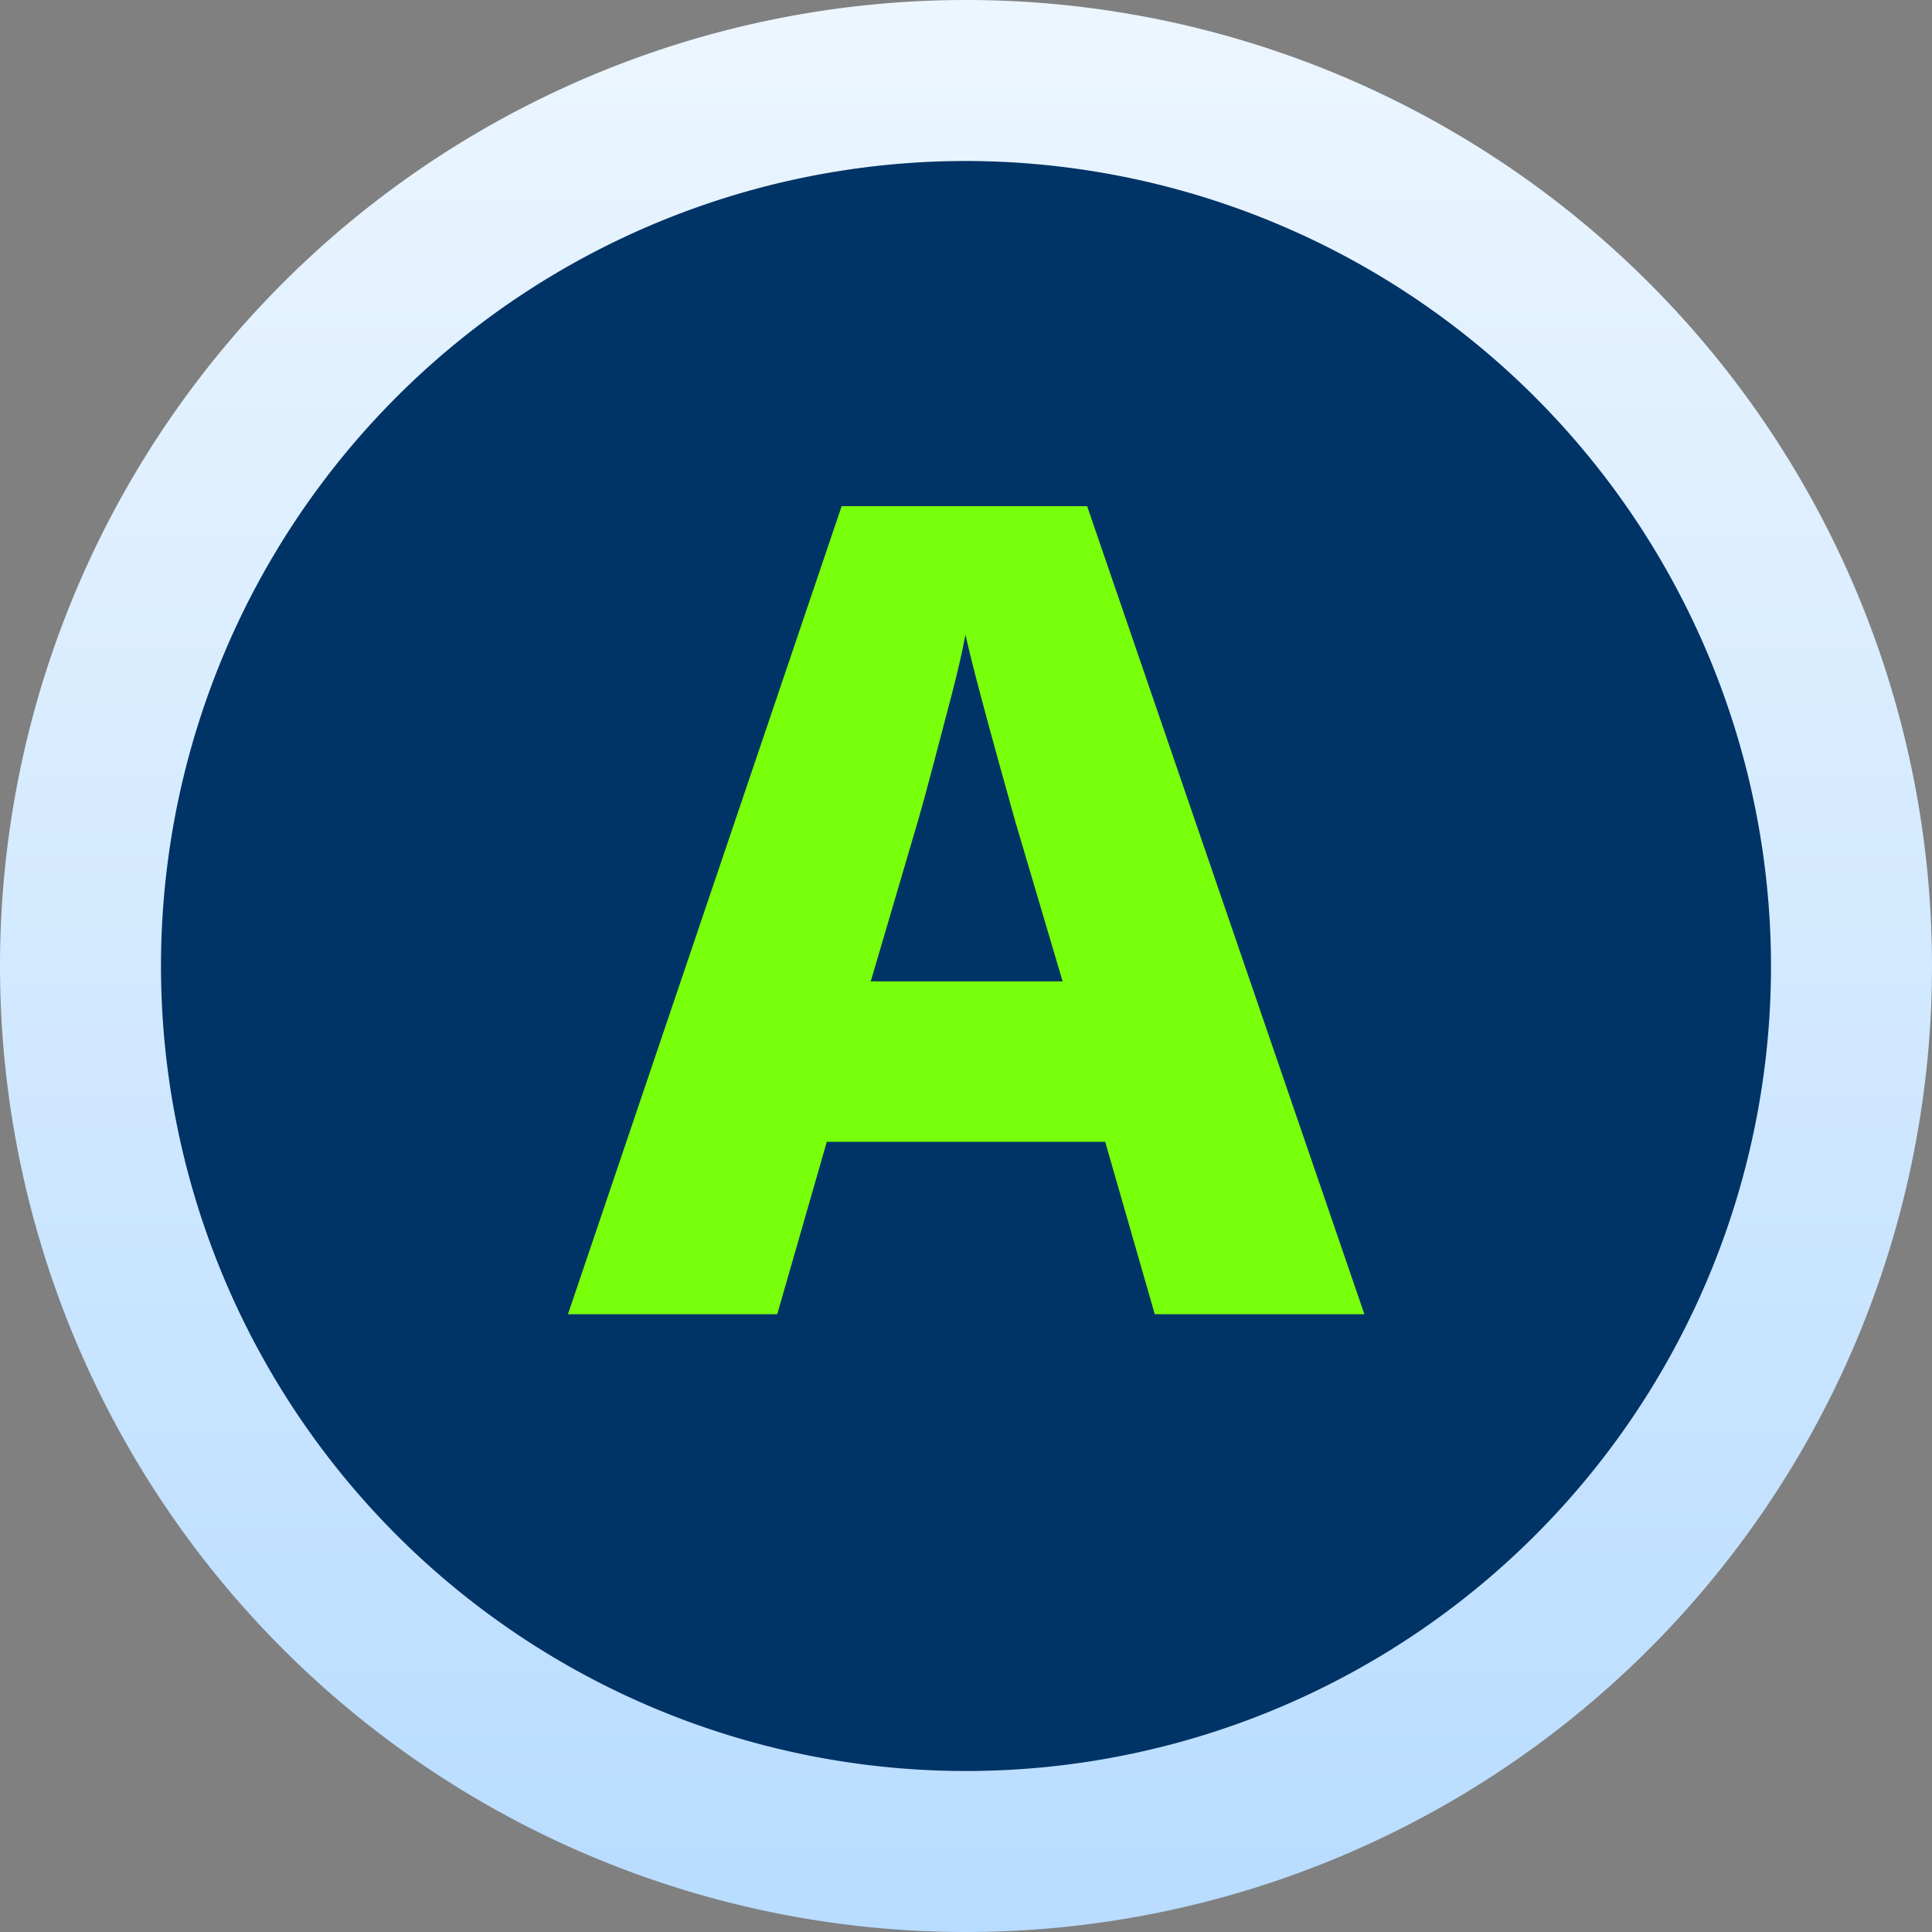
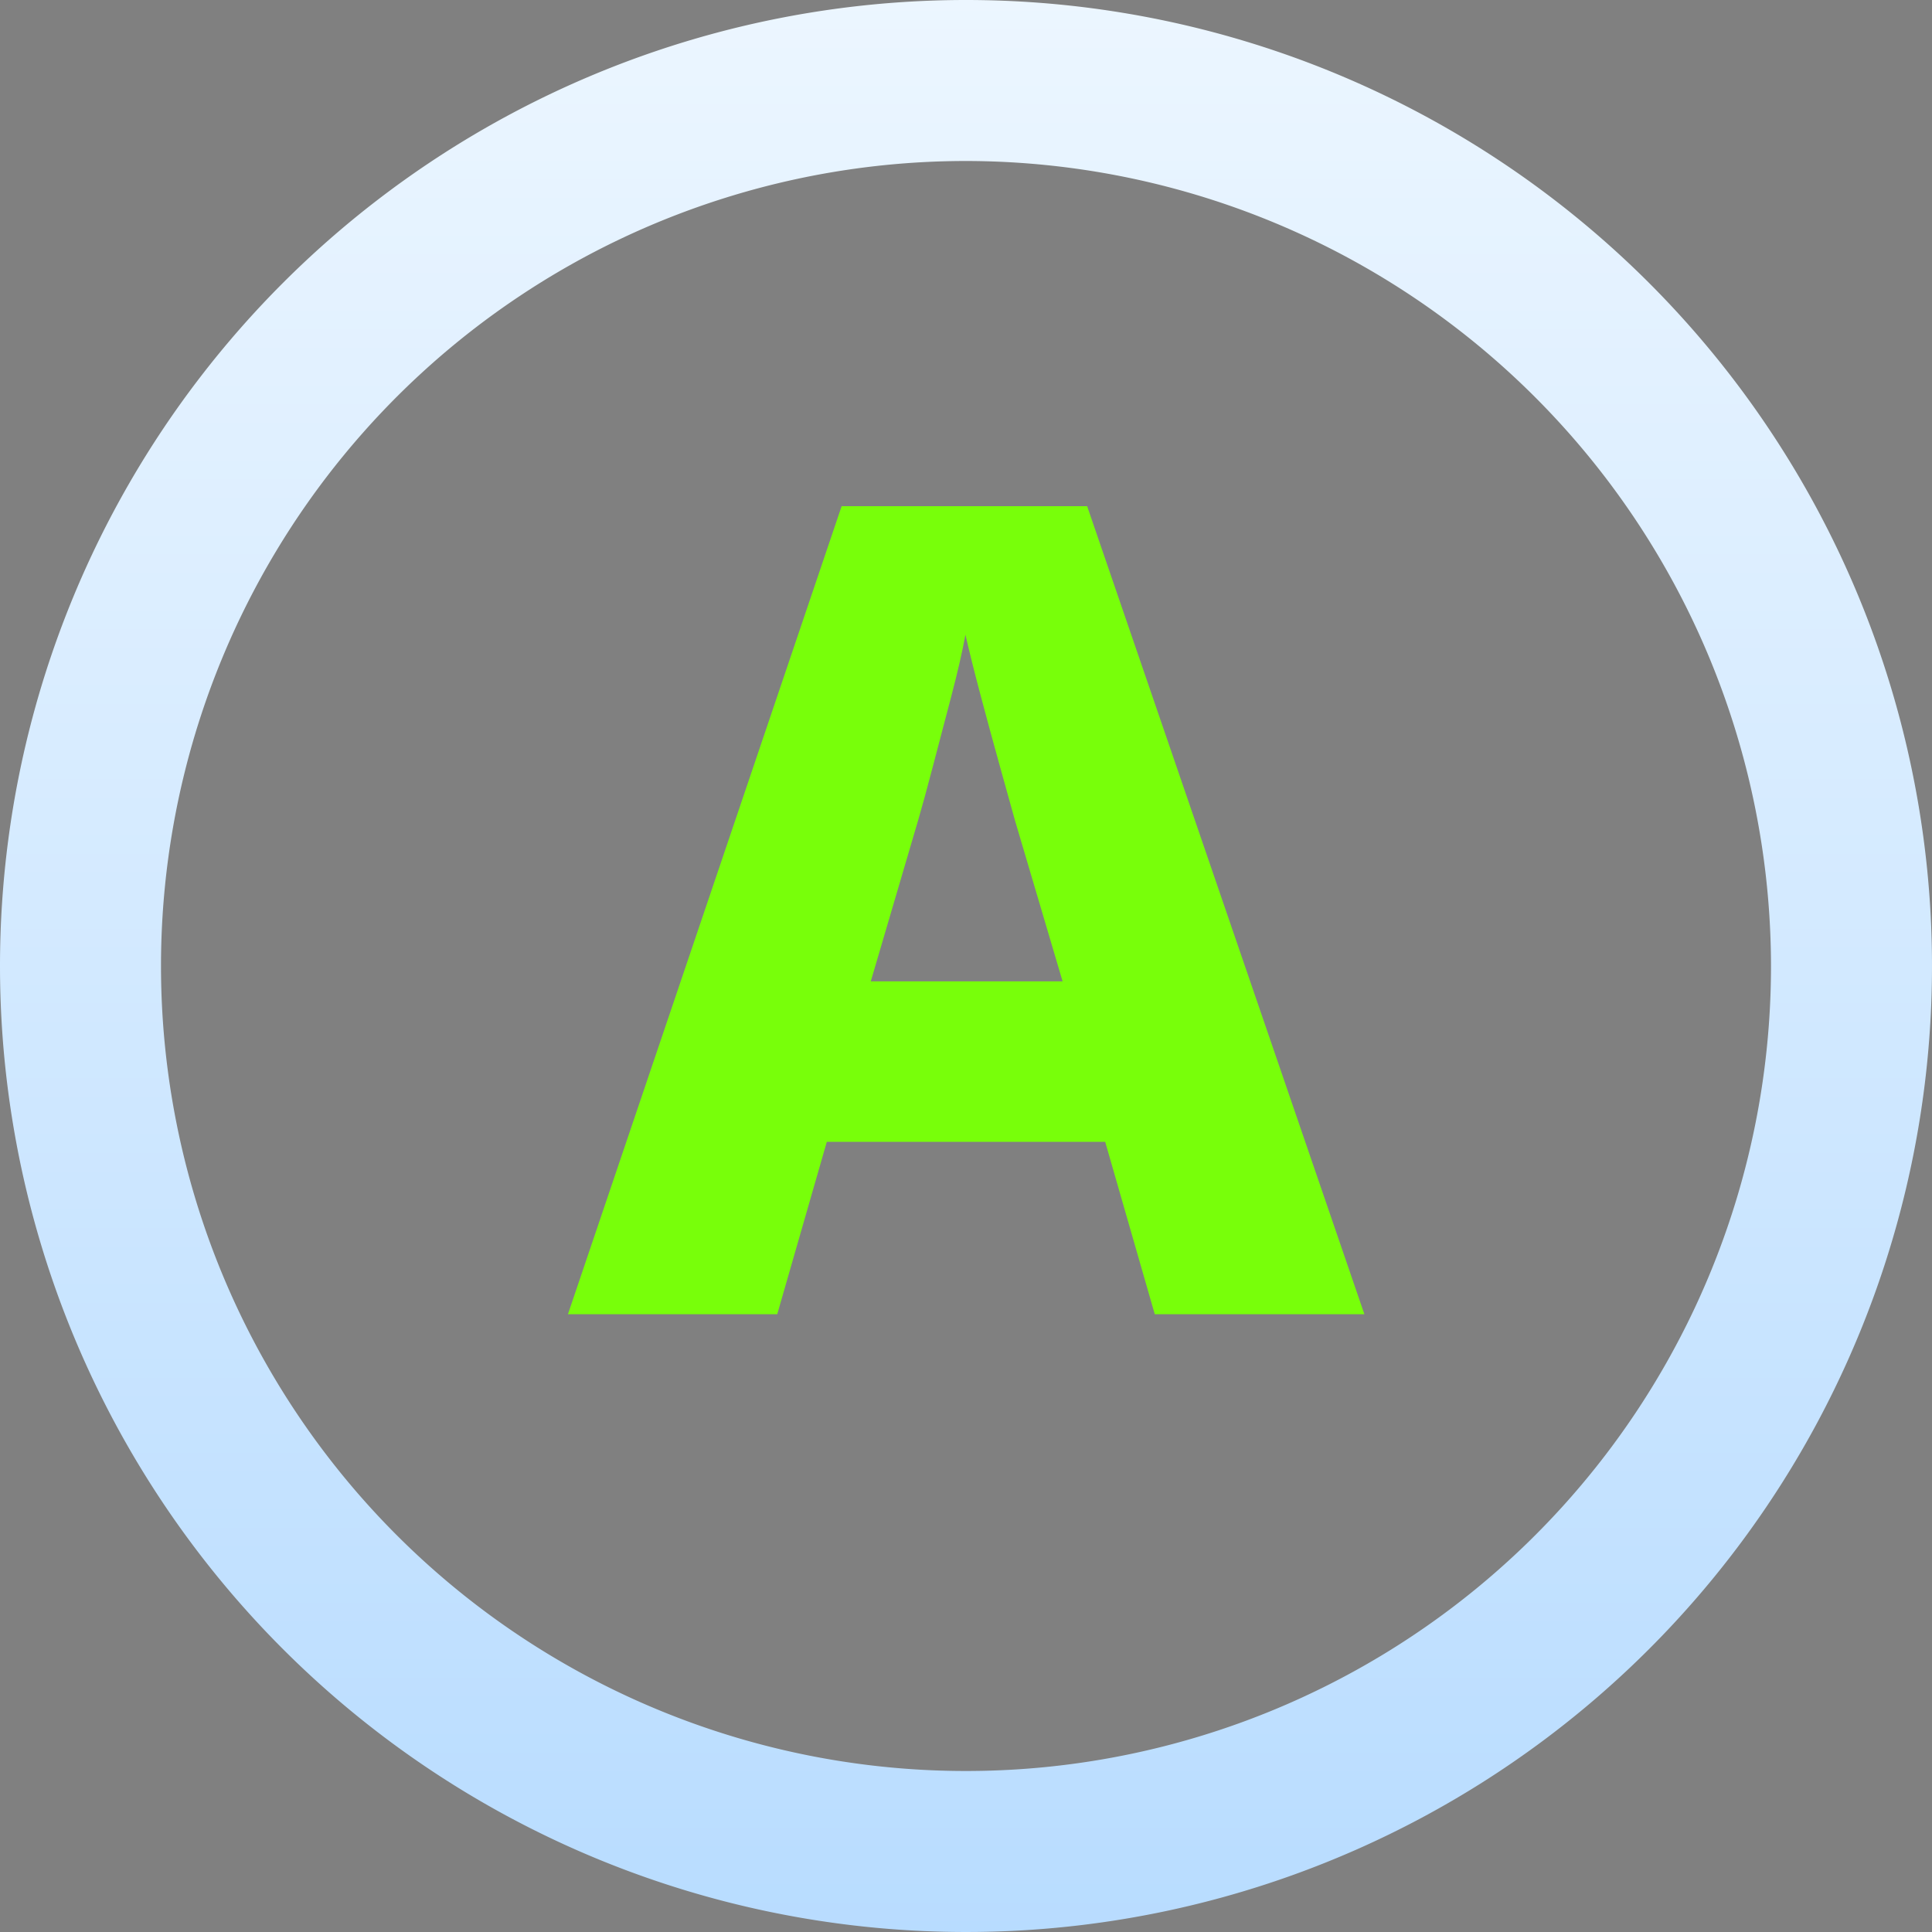
<svg xmlns="http://www.w3.org/2000/svg" width="24" height="24" viewBox="0 0 24 24">
  <rect x="0" y="0" width="24" height="24" fill="#808080" stroke="none" />
  <defs>
    <linearGradient id="linear-gradient" x1="0.5" x2="0.5" y2="1" gradientUnits="objectBoundingBox">
      <stop offset="0" stop-color="#ecf6ff" />
      <stop offset="1" stop-color="#b8dcff" />
    </linearGradient>
  </defs>
  <g id="xb1A" transform="translate(-72 -24)">
-     <circle id="background" cx="11" cy="11" r="11" transform="translate(73 25)" fill="#036" />
    <path id="outline" d="M12,2A10,10,0,1,0,22,12,10.011,10.011,0,0,0,12,2m0-2A12,12,0,1,1,0,12,12,12,0,0,1,12,0Z" transform="translate(72 24)" fill="url(#linear-gradient)" />
    <path id="path" d="M6.345,15l-.616-2.142H2.271L1.655,15h-2.6l3.4-10.038H5.505L8.949,15ZM4.609,8.868,4.42,8.189q-.119-.427-.238-.875t-.189-.756q-.056.308-.175.763L3.587,8.2q-.112.427-.182.665l-.588,2H5.2Z" transform="translate(80 25.326)" fill="#78ff0a" stroke="rgba(0,0,0,0)" stroke-width="1" />
  </g>
</svg>